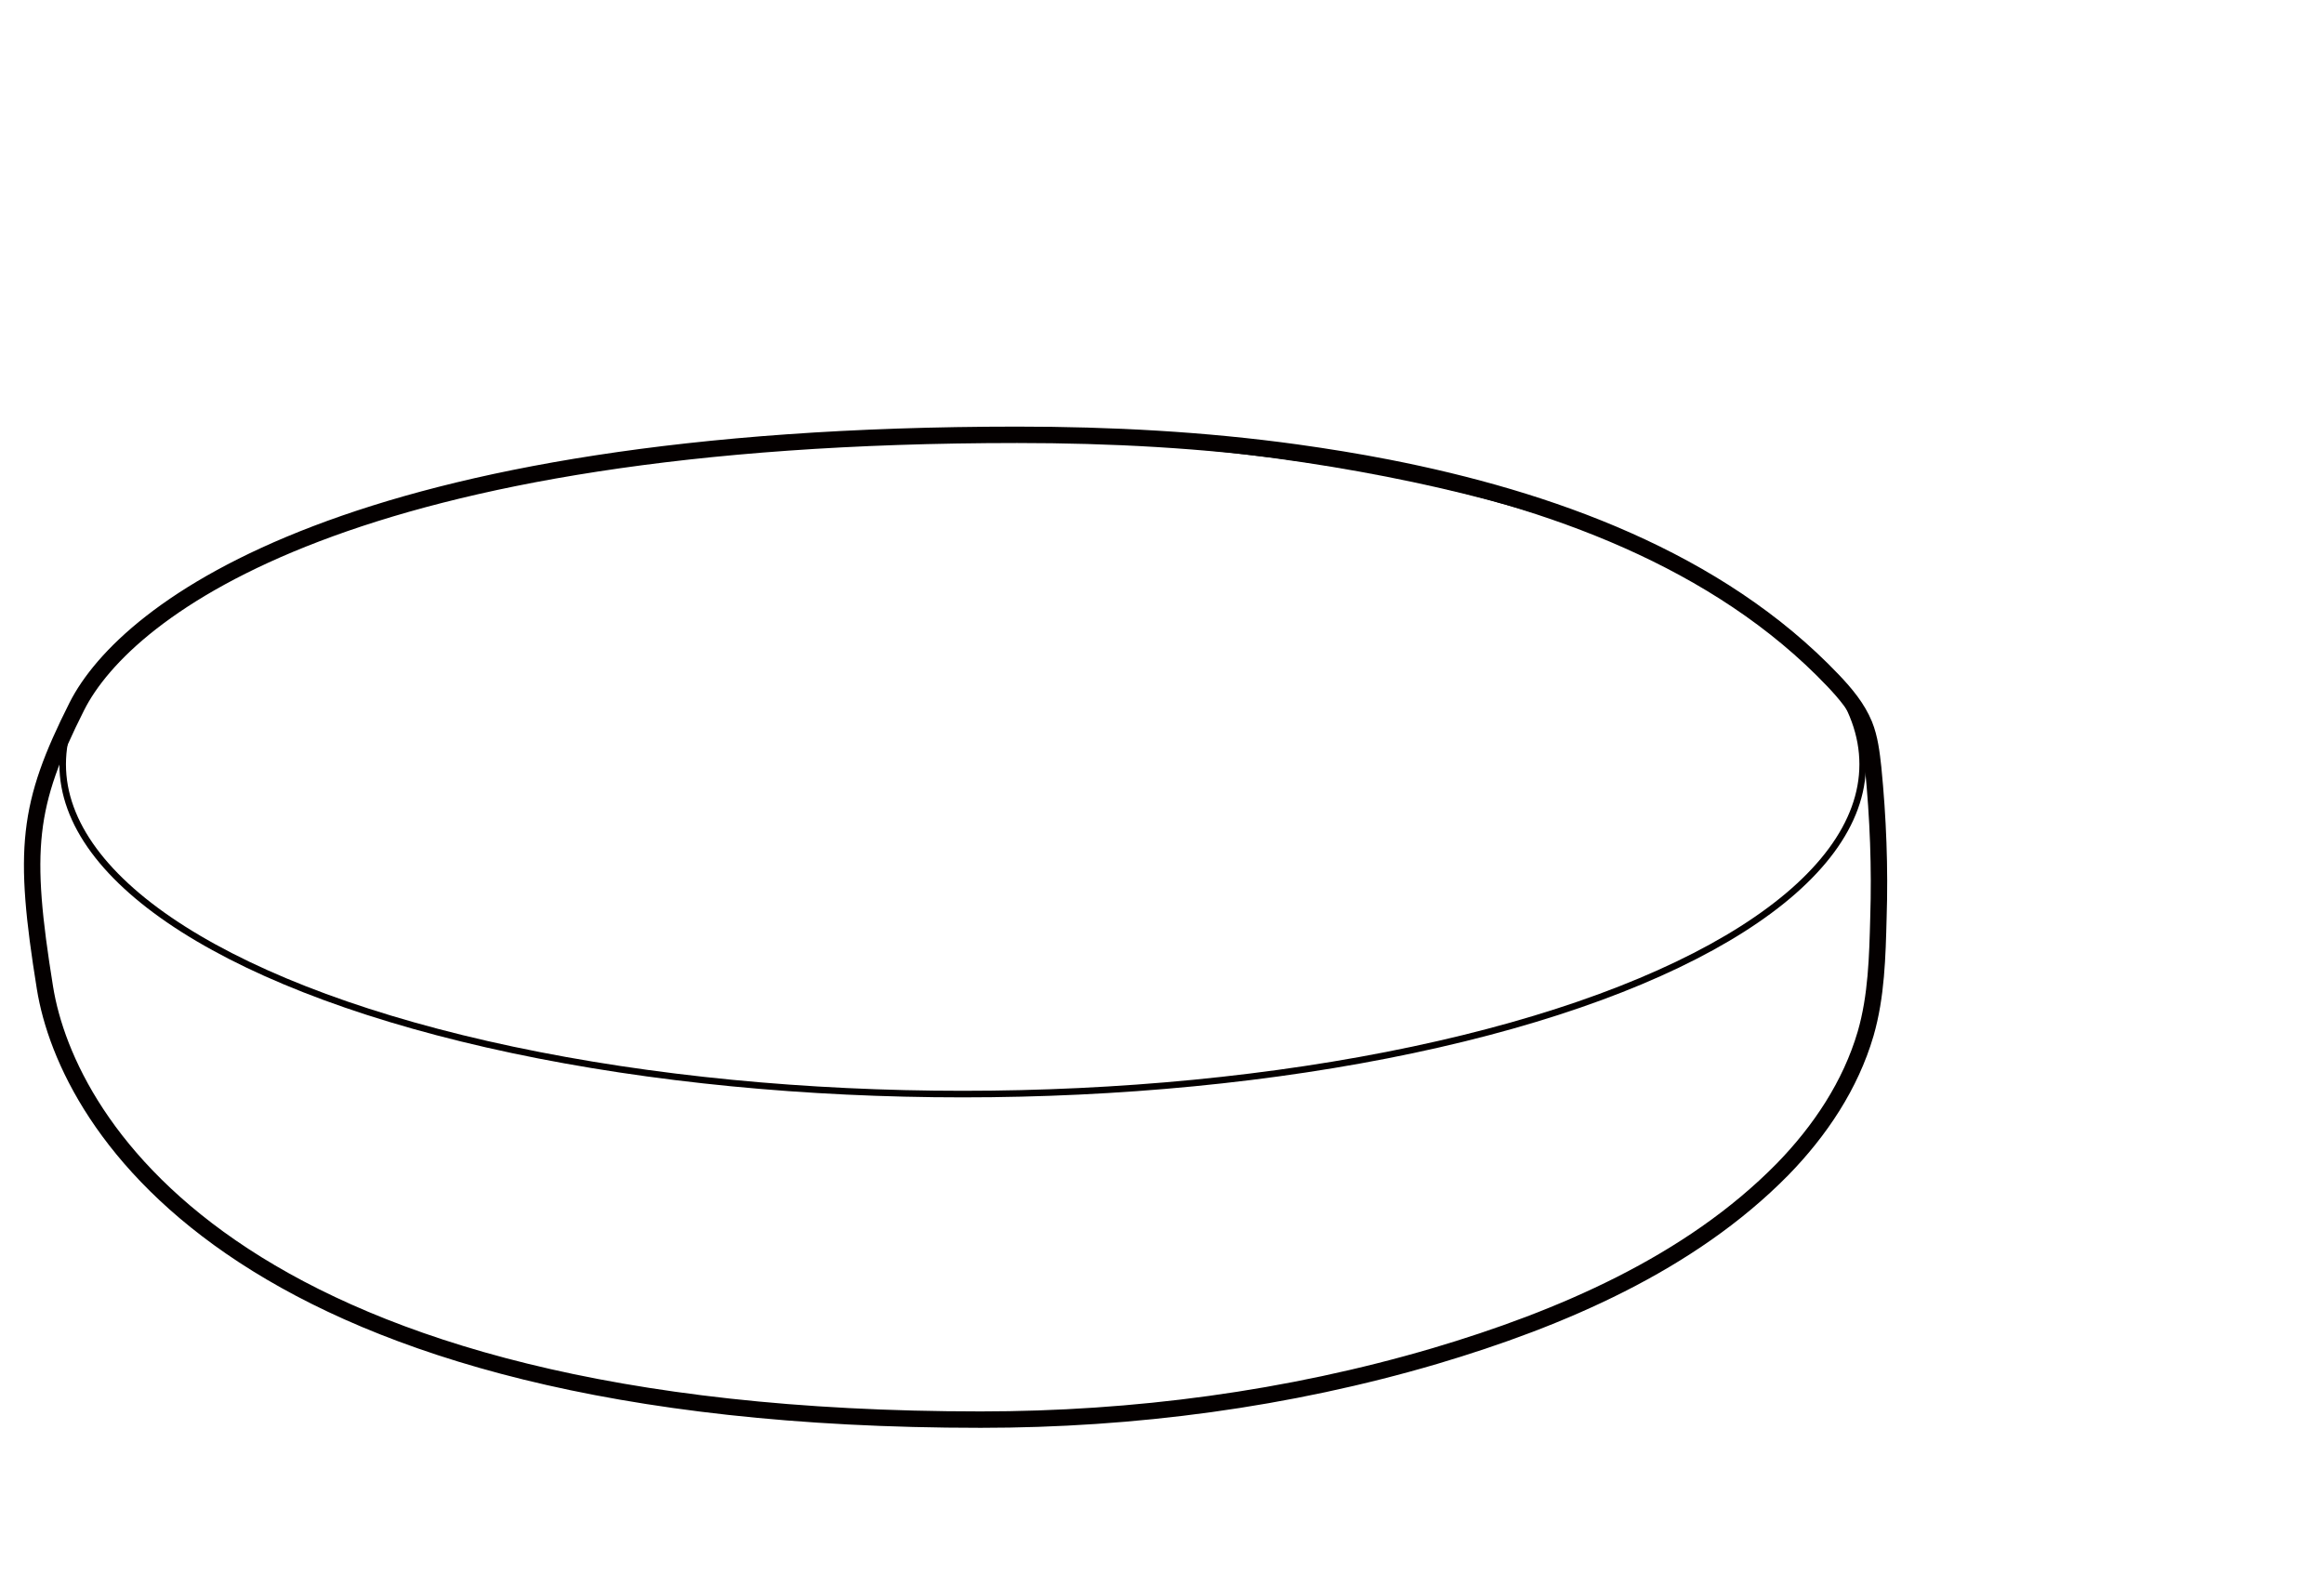
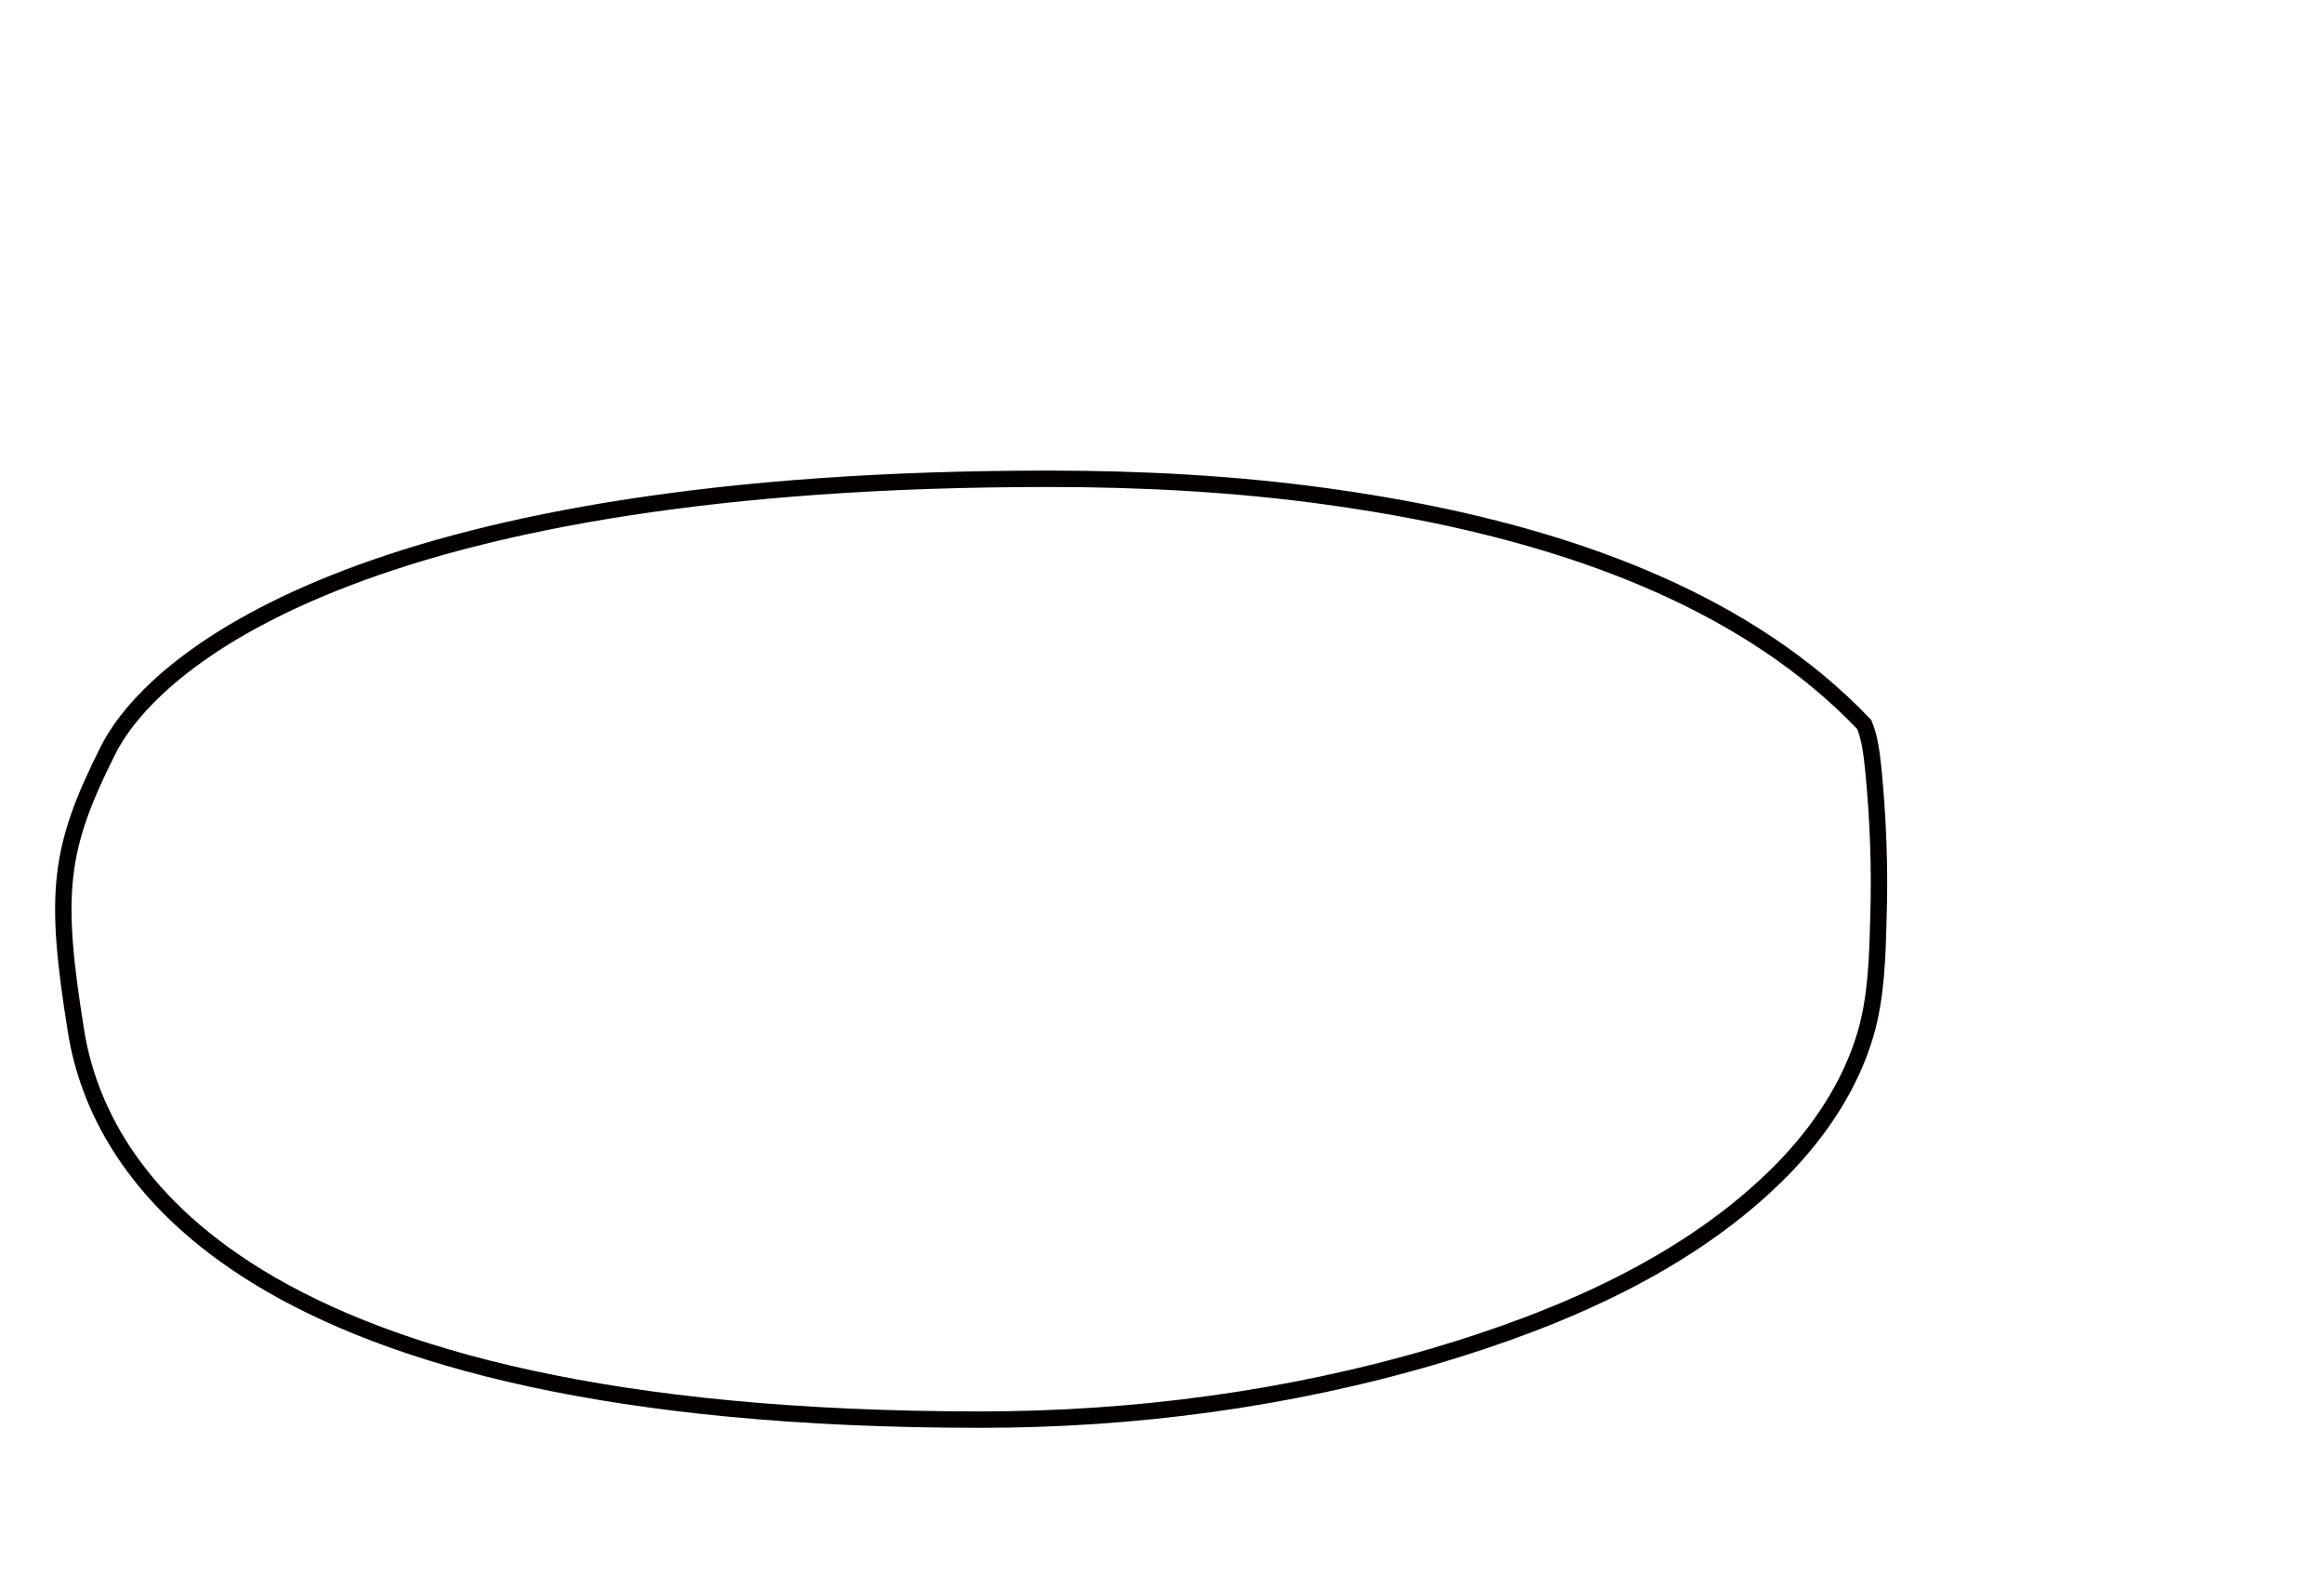
<svg xmlns="http://www.w3.org/2000/svg" version="1.1" id="Layer_1" x="0px" y="0px" viewBox="0 0 708.3 483.8" style="enable-background:new 0 0 708.3 483.8;" xml:space="preserve">
  <style type="text/css">
	.st0{fill:none;stroke:#040000;stroke-width:2;stroke-miterlimit:10;}
	.st1{fill:none;stroke:#040000;stroke-width:5;stroke-miterlimit:10;}
</style>
-   <ellipse class="st0" cx="293.4" cy="232.9" rx="274.3" ry="100.5" />
-   <path class="st1" d="M298.9,432.6c46.6,0,93.7-6.2,138.5-19.4c38.1-11.3,77.6-28.1,105.9-56.9c11.4-11.7,20.7-25.6,25.3-41.3  c3.3-11.4,3.6-23.6,3.9-35.3c0.5-15.2-0.1-30.5-1.6-45.7c-0.5-4.5-1-9-2.7-13.2c-2.1-5.1-5.7-9.4-9.5-13.4  c-35.2-37-86.7-55.3-135.8-64.9c-9.2-1.8-18.5-3.3-27.8-4.6c-28.2-3.9-56.6-5.4-85.1-5.4c-202.6,0-271.5,52.8-286.6,82.8  s-16.5,43.5-9.7,85.7S73.4,432.6,298.9,432.6z" />
+   <path class="st1" d="M298.9,432.6c46.6,0,93.7-6.2,138.5-19.4c38.1-11.3,77.6-28.1,105.9-56.9c11.4-11.7,20.7-25.6,25.3-41.3  c3.3-11.4,3.6-23.6,3.9-35.3c0.5-15.2-0.1-30.5-1.6-45.7c-0.5-4.5-1-9-2.7-13.2c-35.2-37-86.7-55.3-135.8-64.9c-9.2-1.8-18.5-3.3-27.8-4.6c-28.2-3.9-56.6-5.4-85.1-5.4c-202.6,0-271.5,52.8-286.6,82.8  s-16.5,43.5-9.7,85.7S73.4,432.6,298.9,432.6z" />
</svg>